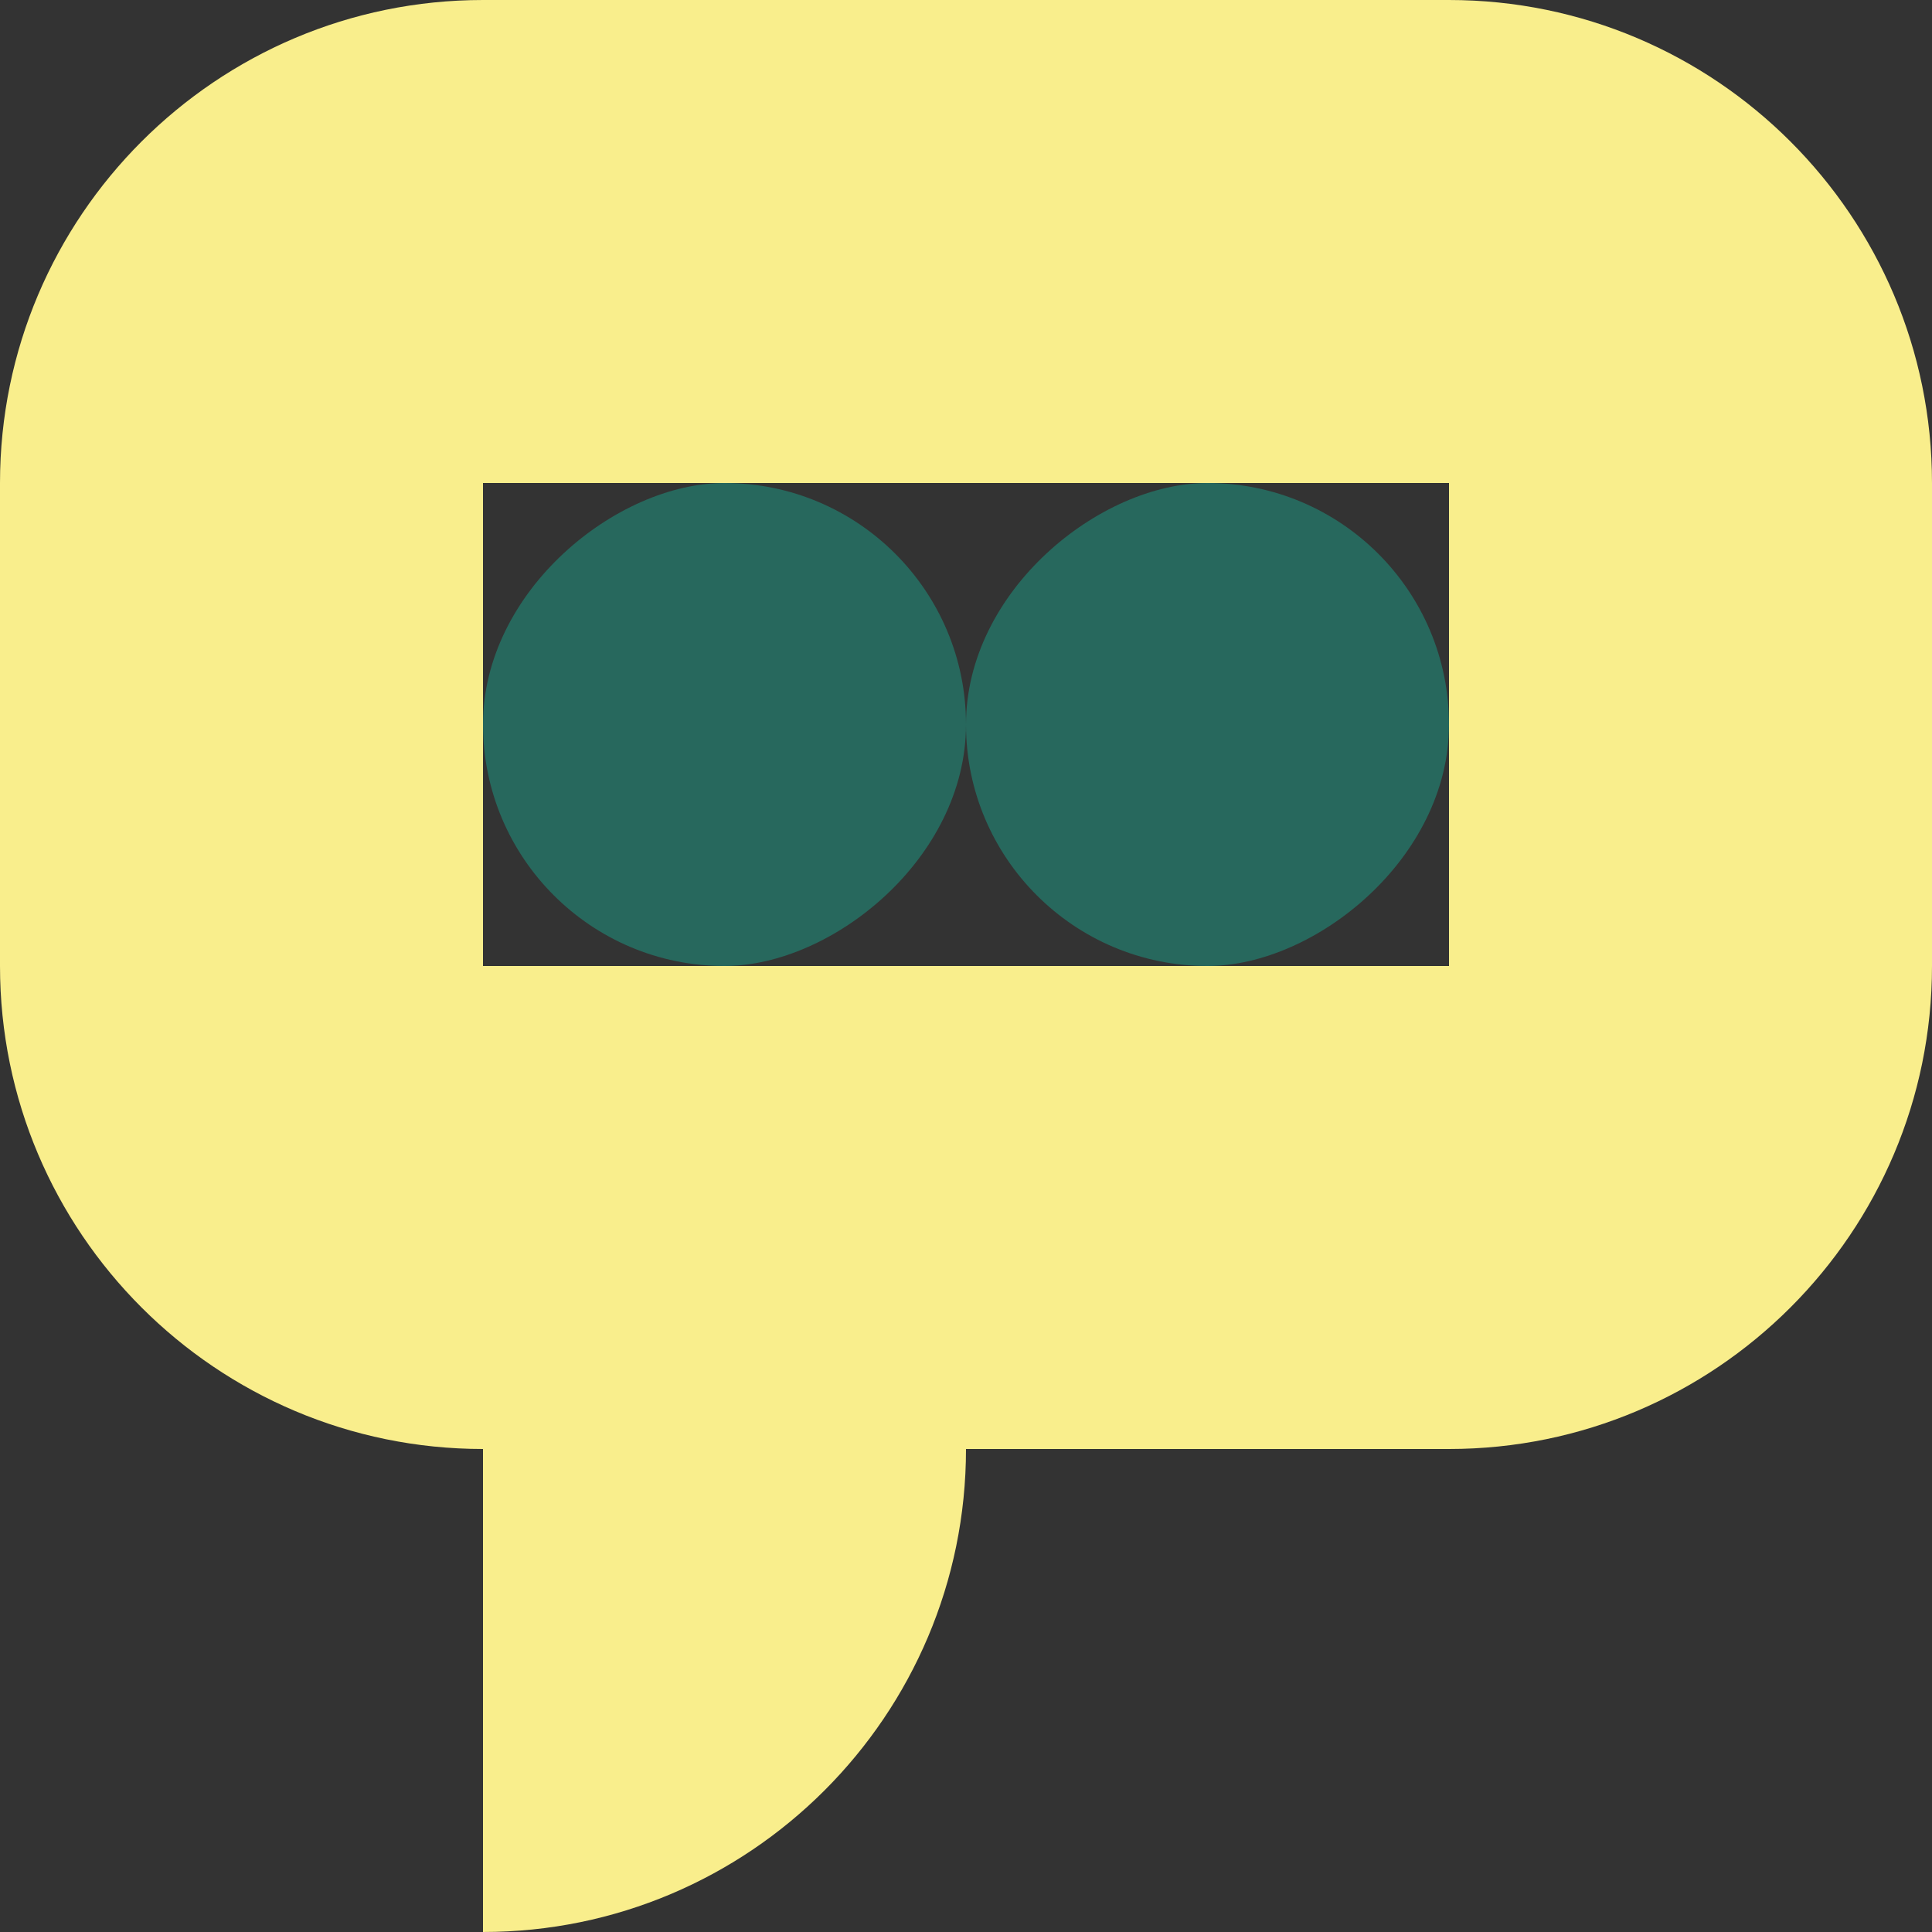
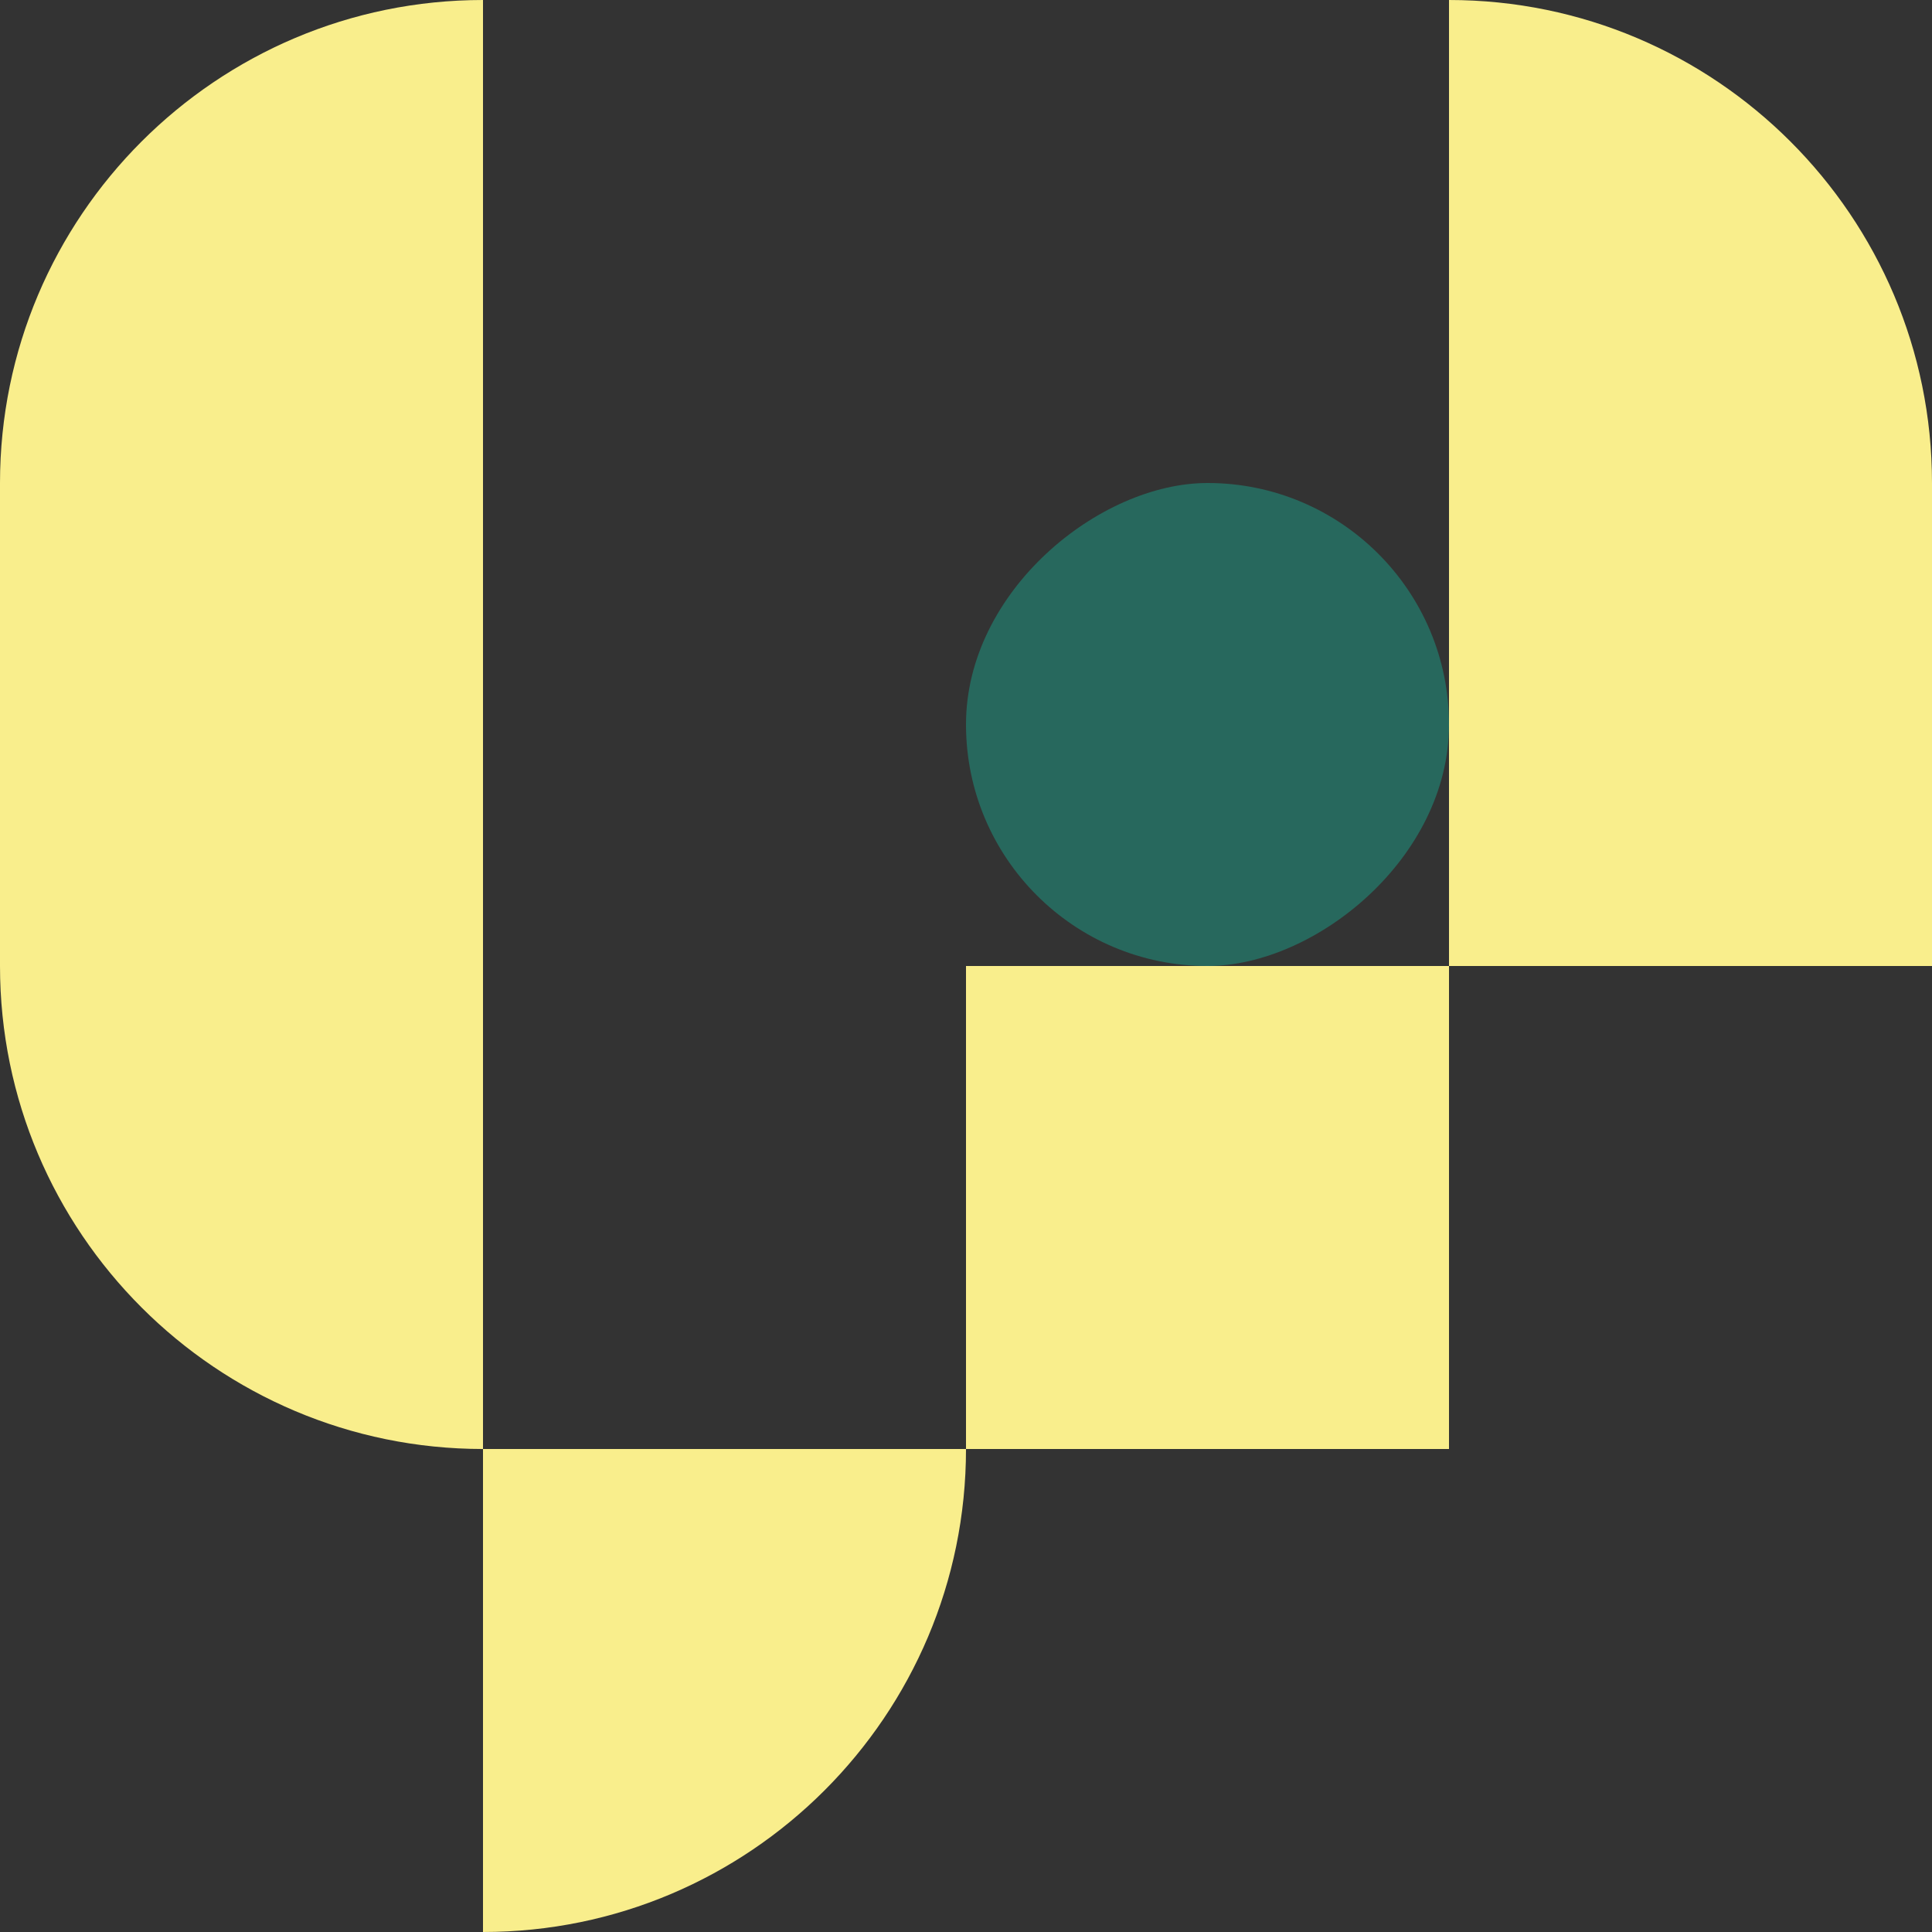
<svg xmlns="http://www.w3.org/2000/svg" id="_レイヤー_2" viewBox="0 0 64 64">
  <rect x="0" y="0" width="64" height="64" fill="#333333" stroke="none" />
  <defs>
    <style>.cls-1{fill:#f9ee8c;}.cls-1,.cls-2{stroke-width:0px;}.cls-2{fill:#27685d;}</style>
  </defs>
  <g id="_レイヤー_1-2">
    <path class="cls-1" d="M0,0h0C8.83,0,16,7.17,16,16H0V0H0Z" transform="translate(0 16) rotate(-90)" />
    <path class="cls-1" d="M48,0h0C56.83,0,64,7.17,64,16h-16V0h0Z" />
-     <rect class="cls-1" x="16" y="0" width="16" height="16" transform="translate(16 32) rotate(-90)" />
-     <rect class="cls-1" x="32" y="0" width="16" height="16" transform="translate(32 48) rotate(-90)" />
-     <rect class="cls-2" x="16" y="16" width="16" height="16" rx="8" ry="8" transform="translate(0 48) rotate(-90)" />
    <rect class="cls-1" x="0" y="16" width="16" height="16" transform="translate(-16 32) rotate(-90)" />
    <rect class="cls-2" x="32" y="16" width="16" height="16" rx="8" ry="8" transform="translate(16 64) rotate(-90)" />
    <rect class="cls-1" x="48" y="16" width="16" height="16" transform="translate(32 80) rotate(-90)" />
    <path class="cls-1" d="M16,32h0v16H0C0,39.17,7.17,32,16,32Z" transform="translate(-32 48) rotate(-90)" />
    <rect class="cls-1" x="32" y="32" width="16" height="16" transform="translate(0 80) rotate(-90)" />
-     <rect class="cls-1" x="16" y="32" width="16" height="16" transform="translate(-16 64) rotate(-90)" />
    <path class="cls-1" d="M32,48h0v16H16c0-8.83,7.17-16,16-16Z" transform="translate(48 112) rotate(180)" />
-     <path class="cls-1" d="M48,32h16v16h0c-8.83,0-16-7.17-16-16h0Z" transform="translate(16 96) rotate(-90)" />
  </g>
</svg>